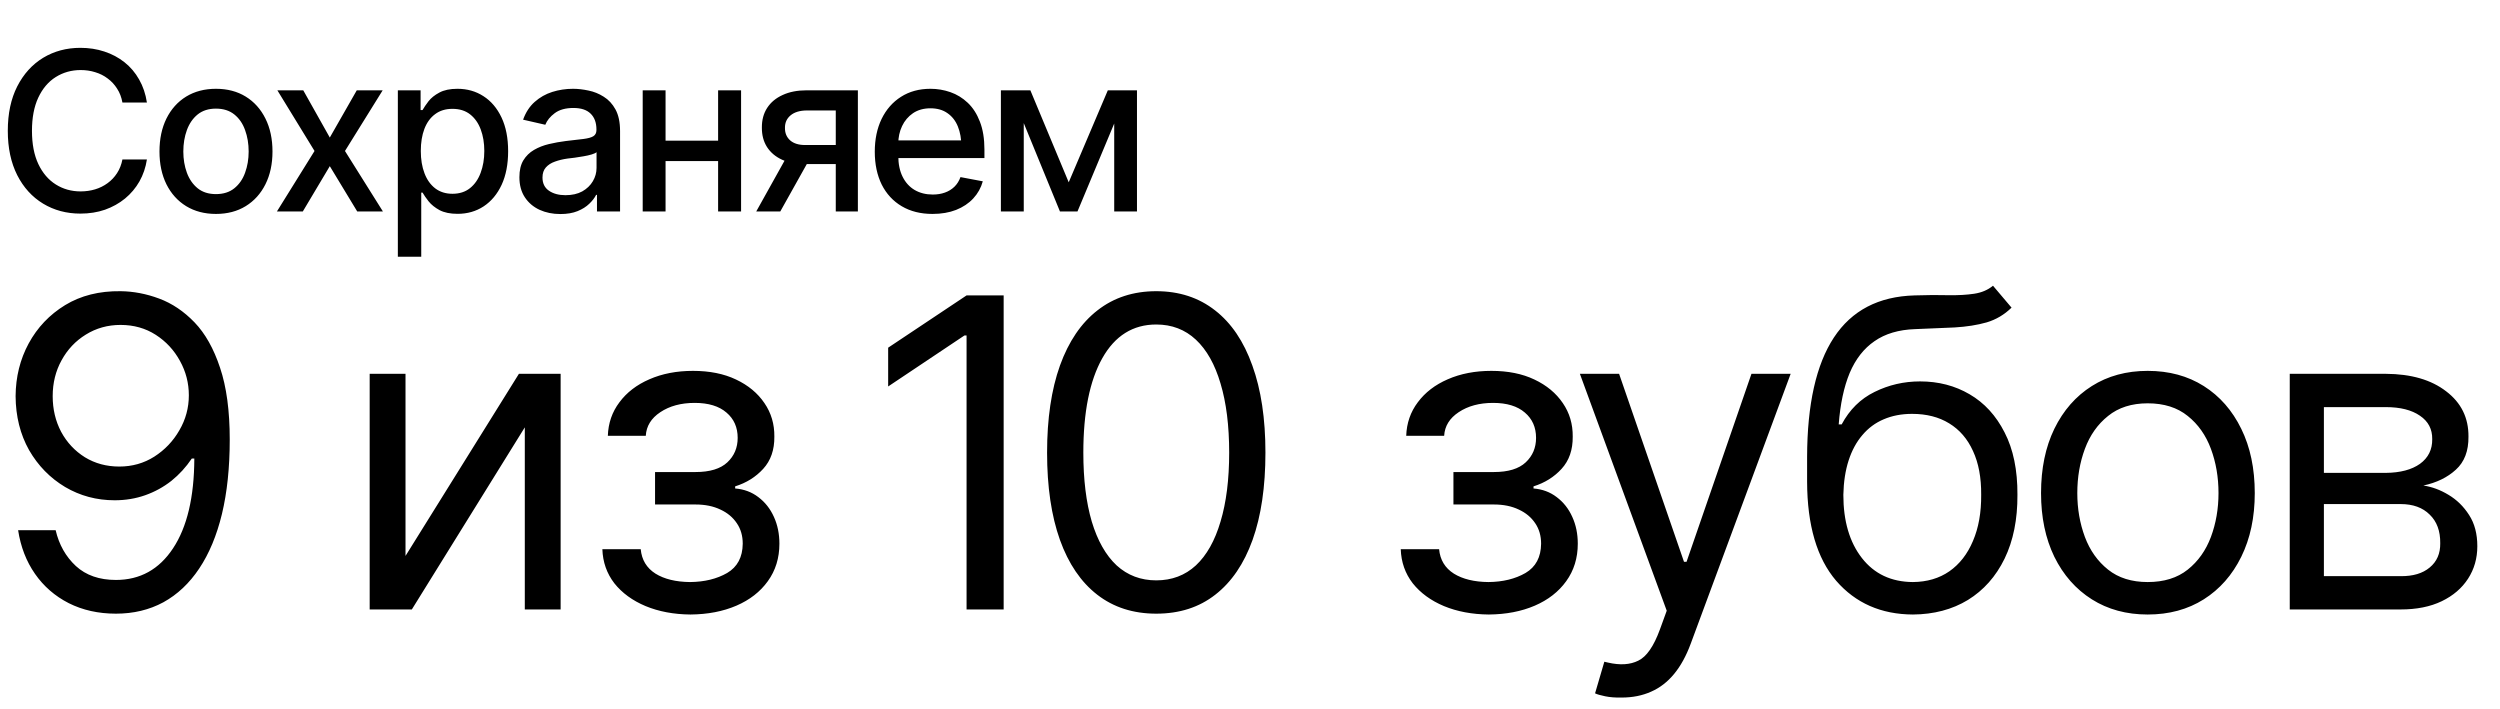
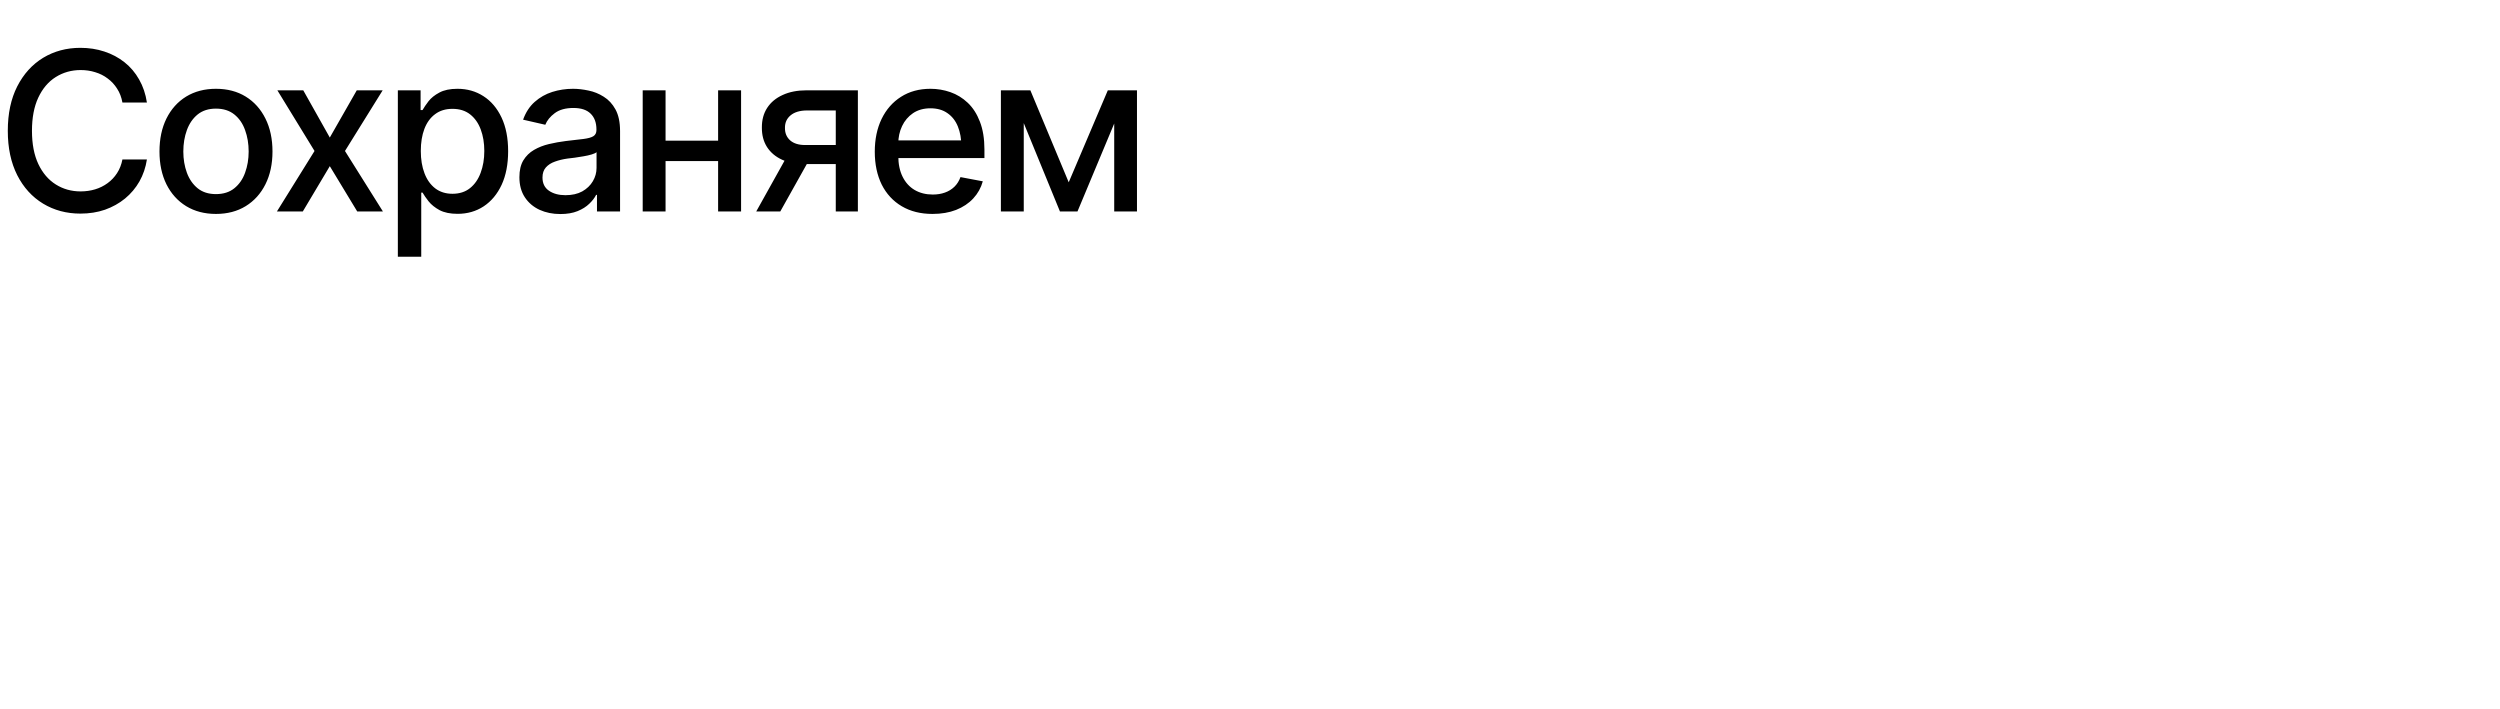
<svg xmlns="http://www.w3.org/2000/svg" width="201" height="57" viewBox="0 0 201 57" fill="none">
-   <path d="M9.693 23.412C10.732 23.424 11.766 23.621 12.794 24.005C13.833 24.39 14.782 25.028 15.641 25.92C16.499 26.813 17.183 28.027 17.691 29.564C18.211 31.1 18.471 33.026 18.471 35.342C18.471 37.59 18.262 39.584 17.844 41.324C17.426 43.052 16.816 44.515 16.014 45.713C15.223 46.899 14.262 47.803 13.133 48.424C12.003 49.034 10.732 49.339 9.32 49.339C7.908 49.339 6.643 49.056 5.524 48.492C4.417 47.927 3.513 47.142 2.813 46.136C2.113 45.131 1.661 43.962 1.457 42.629H4.474C4.745 43.792 5.287 44.752 6.1 45.509C6.914 46.255 7.987 46.628 9.32 46.628C11.263 46.628 12.794 45.78 13.912 44.086C15.042 42.38 15.612 39.974 15.624 36.867H15.42C14.957 37.556 14.409 38.155 13.777 38.663C13.144 39.16 12.444 39.544 11.675 39.816C10.907 40.087 10.088 40.222 9.218 40.222C7.772 40.222 6.445 39.866 5.236 39.155C4.027 38.432 3.061 37.443 2.338 36.189C1.627 34.924 1.265 33.478 1.254 31.851C1.265 30.303 1.615 28.891 2.305 27.615C3.005 26.327 3.982 25.299 5.236 24.531C6.501 23.762 7.987 23.39 9.693 23.412ZM9.693 26.124C8.665 26.124 7.733 26.383 6.897 26.903C6.072 27.412 5.423 28.101 4.948 28.97C4.474 29.829 4.236 30.789 4.236 31.851C4.236 32.902 4.462 33.856 4.914 34.715C5.377 35.574 6.016 36.257 6.829 36.765C7.642 37.262 8.563 37.511 9.591 37.511C10.63 37.511 11.568 37.245 12.404 36.715C13.251 36.172 13.924 35.466 14.421 34.596C14.929 33.727 15.183 32.789 15.183 31.783C15.183 30.801 14.946 29.88 14.471 29.021C13.997 28.151 13.347 27.451 12.523 26.92C11.698 26.389 10.755 26.124 9.693 26.124ZM32.603 44.696L41.72 30.055H45.075V49H42.194V34.359L33.111 49H29.722V30.055H32.603V44.696ZM48.43 44.154H51.514C51.593 45.012 51.989 45.667 52.7 46.119C53.412 46.56 54.339 46.786 55.48 46.797C56.643 46.786 57.637 46.543 58.462 46.068C59.287 45.583 59.705 44.797 59.716 43.713C59.716 43.08 59.558 42.532 59.241 42.069C58.925 41.595 58.484 41.228 57.92 40.968C57.355 40.697 56.688 40.561 55.92 40.561H52.666V37.952H55.92C57.072 37.952 57.925 37.692 58.479 37.172C59.032 36.652 59.309 35.997 59.309 35.206C59.309 34.359 59.01 33.681 58.411 33.173C57.812 32.653 56.959 32.393 55.852 32.393C54.757 32.393 53.836 32.642 53.09 33.139C52.356 33.625 51.966 34.257 51.921 35.037H48.871C48.905 34.02 49.215 33.122 49.803 32.343C50.39 31.552 51.192 30.936 52.209 30.495C53.237 30.044 54.406 29.818 55.717 29.818C57.05 29.818 58.202 30.049 59.174 30.512C60.156 30.976 60.919 31.608 61.461 32.41C62.004 33.201 62.269 34.099 62.258 35.105C62.269 36.167 61.97 37.031 61.36 37.697C60.761 38.353 60.01 38.821 59.106 39.104V39.273C59.818 39.33 60.439 39.561 60.97 39.968C61.512 40.375 61.93 40.906 62.224 41.561C62.517 42.205 62.664 42.922 62.664 43.713C62.664 44.865 62.354 45.871 61.732 46.729C61.122 47.577 60.281 48.232 59.208 48.695C58.134 49.158 56.903 49.395 55.513 49.407C54.169 49.395 52.966 49.169 51.904 48.729C50.853 48.288 50.017 47.678 49.396 46.899C48.786 46.108 48.464 45.193 48.43 44.154ZM80.694 23.751V49H77.712V26.971H77.543L71.408 31.072V27.954L77.712 23.751H80.694ZM92.963 49.339C91.11 49.339 89.529 48.831 88.218 47.814C86.908 46.797 85.908 45.328 85.219 43.408C84.53 41.476 84.185 39.138 84.185 36.393C84.185 33.659 84.53 31.326 85.219 29.394C85.919 27.451 86.925 25.971 88.235 24.954C89.546 23.926 91.121 23.412 92.963 23.412C94.804 23.412 96.38 23.926 97.691 24.954C99.001 25.971 100.001 27.451 100.69 29.394C101.39 31.326 101.741 33.659 101.741 36.393C101.741 39.138 101.396 41.476 100.707 43.408C100.018 45.328 99.018 46.797 97.708 47.814C96.409 48.831 94.827 49.339 92.963 49.339ZM92.963 46.661C94.217 46.661 95.279 46.261 96.149 45.458C97.019 44.645 97.679 43.47 98.131 41.934C98.594 40.397 98.826 38.55 98.826 36.393C98.826 34.224 98.594 32.371 98.131 30.834C97.679 29.298 97.019 28.123 96.149 27.31C95.279 26.496 94.217 26.09 92.963 26.09C91.088 26.09 89.642 26.994 88.625 28.801C87.608 30.608 87.1 33.139 87.1 36.393C87.1 38.55 87.326 40.397 87.778 41.934C88.241 43.47 88.907 44.645 89.777 45.458C90.658 46.261 91.72 46.661 92.963 46.661ZM112.62 44.154H115.704C115.783 45.012 116.178 45.667 116.89 46.119C117.602 46.56 118.528 46.786 119.669 46.797C120.833 46.786 121.827 46.543 122.651 46.068C123.476 45.583 123.894 44.797 123.905 43.713C123.905 43.08 123.747 42.532 123.431 42.069C123.115 41.595 122.674 41.228 122.109 40.968C121.544 40.697 120.878 40.561 120.11 40.561H116.856V37.952H120.11C121.262 37.952 122.115 37.692 122.668 37.172C123.222 36.652 123.499 35.997 123.499 35.206C123.499 34.359 123.199 33.681 122.601 33.173C122.002 32.653 121.149 32.393 120.042 32.393C118.946 32.393 118.025 32.642 117.28 33.139C116.545 33.625 116.156 34.257 116.11 35.037H113.06C113.094 34.02 113.405 33.122 113.992 32.343C114.58 31.552 115.382 30.936 116.398 30.495C117.427 30.044 118.596 29.818 119.906 29.818C121.239 29.818 122.392 30.049 123.363 30.512C124.346 30.976 125.108 31.608 125.651 32.41C126.193 33.201 126.458 34.099 126.447 35.105C126.458 36.167 126.159 37.031 125.549 37.697C124.95 38.353 124.199 38.821 123.295 39.104V39.273C124.007 39.33 124.628 39.561 125.159 39.968C125.702 40.375 126.12 40.906 126.413 41.561C126.707 42.205 126.854 42.922 126.854 43.713C126.854 44.865 126.543 45.871 125.922 46.729C125.312 47.577 124.47 48.232 123.397 48.695C122.324 49.158 121.092 49.395 119.703 49.407C118.359 49.395 117.155 49.169 116.093 48.729C115.043 48.288 114.207 47.678 113.586 46.899C112.975 46.108 112.654 45.193 112.62 44.154ZM130.378 56.083C129.881 56.094 129.441 56.061 129.057 55.981C128.673 55.903 128.402 55.823 128.243 55.744L128.989 53.203L129.277 53.27C130.249 53.496 131.062 53.445 131.717 53.118C132.384 52.801 132.965 51.96 133.463 50.593L134.005 49.102L127.023 30.055H130.175L135.394 45.17H135.598L140.817 30.055H143.969L135.937 51.745C135.575 52.728 135.129 53.541 134.598 54.185C134.067 54.829 133.451 55.304 132.751 55.609C132.05 55.925 131.26 56.083 130.378 56.083ZM160.236 22.972L161.728 24.734C161.151 25.299 160.485 25.694 159.728 25.92C158.971 26.135 158.113 26.27 157.152 26.327C156.203 26.372 155.141 26.417 153.967 26.462C152.656 26.508 151.572 26.83 150.713 27.428C149.854 28.016 149.188 28.869 148.714 29.987C148.25 31.106 147.957 32.484 147.832 34.122H148.07C148.702 32.936 149.583 32.066 150.713 31.512C151.854 30.947 153.074 30.665 154.373 30.665C155.853 30.665 157.181 31.01 158.355 31.699C159.542 32.388 160.479 33.41 161.168 34.766C161.869 36.121 162.213 37.793 162.202 39.782C162.213 41.759 161.869 43.47 161.168 44.916C160.468 46.351 159.485 47.458 158.22 48.237C156.955 49.006 155.48 49.395 153.797 49.407C151.244 49.395 149.188 48.492 147.629 46.695C146.081 44.888 145.302 42.233 145.291 38.731V36.731C145.302 32.506 146.019 29.309 147.443 27.14C148.877 24.96 151.041 23.83 153.933 23.751C154.949 23.717 155.853 23.712 156.644 23.734C157.446 23.746 158.141 23.706 158.728 23.616C159.327 23.525 159.83 23.311 160.236 22.972ZM153.797 46.797C154.938 46.786 155.915 46.498 156.729 45.933C157.553 45.357 158.186 44.543 158.627 43.493C159.078 42.442 159.299 41.205 159.287 39.782C159.299 38.403 159.078 37.228 158.627 36.257C158.186 35.285 157.548 34.545 156.712 34.037C155.887 33.529 154.893 33.275 153.729 33.275C152.882 33.275 152.12 33.422 151.442 33.715C150.775 33.998 150.205 34.421 149.73 34.986C149.256 35.54 148.889 36.218 148.629 37.02C148.369 37.822 148.228 38.742 148.205 39.782C148.205 41.894 148.702 43.589 149.696 44.865C150.69 46.142 152.057 46.786 153.797 46.797ZM172.674 49.407C170.969 49.407 169.472 49 168.184 48.187C166.896 47.373 165.891 46.232 165.168 44.764C164.456 43.295 164.1 41.589 164.1 39.646C164.1 37.669 164.456 35.946 165.168 34.478C165.891 32.998 166.896 31.851 168.184 31.038C169.472 30.224 170.969 29.818 172.674 29.818C174.392 29.818 175.894 30.224 177.182 31.038C178.47 31.851 179.475 32.998 180.198 34.478C180.921 35.946 181.283 37.669 181.283 39.646C181.283 41.589 180.921 43.295 180.198 44.764C179.475 46.232 178.47 47.373 177.182 48.187C175.894 49 174.392 49.407 172.674 49.407ZM172.674 46.797C173.985 46.797 175.058 46.464 175.894 45.797C176.73 45.131 177.351 44.255 177.758 43.171C178.165 42.075 178.368 40.9 178.368 39.646C178.368 38.37 178.165 37.183 177.758 36.087C177.351 34.992 176.73 34.111 175.894 33.444C175.058 32.766 173.985 32.427 172.674 32.427C171.387 32.427 170.325 32.766 169.489 33.444C168.653 34.111 168.031 34.992 167.625 36.087C167.218 37.183 167.015 38.37 167.015 39.646C167.015 40.9 167.218 42.075 167.625 43.171C168.031 44.255 168.653 45.131 169.489 45.797C170.325 46.464 171.387 46.797 172.674 46.797ZM184.096 49V30.055H191.823C193.856 30.066 195.472 30.535 196.669 31.461C197.878 32.377 198.477 33.591 198.465 35.105C198.477 36.257 198.138 37.144 197.449 37.765C196.771 38.386 195.901 38.81 194.839 39.036C195.528 39.138 196.2 39.386 196.856 39.782C197.522 40.177 198.076 40.719 198.516 41.408C198.957 42.086 199.177 42.922 199.177 43.916C199.177 44.888 198.929 45.758 198.432 46.526C197.934 47.294 197.228 47.898 196.313 48.339C195.398 48.78 194.297 49 193.009 49H184.096ZM186.841 46.323H193.009C194.003 46.334 194.783 46.102 195.347 45.628C195.924 45.153 196.206 44.504 196.195 43.679C196.206 42.696 195.924 41.928 195.347 41.374C194.783 40.81 194.003 40.527 193.009 40.527H186.841V46.323ZM186.841 38.019H191.823C192.986 38.008 193.901 37.765 194.568 37.291C195.234 36.805 195.562 36.144 195.551 35.308C195.562 34.506 195.234 33.879 194.568 33.427C193.901 32.964 192.986 32.732 191.823 32.732H186.841V38.019Z" fill="black" />
  <path d="M6.464 17.174C5.349 17.174 4.35 16.907 3.467 16.373C2.584 15.838 1.89 15.075 1.385 14.082C0.88 13.083 0.627 11.895 0.627 10.519C0.627 9.131 0.88 7.941 1.385 6.948C1.896 5.949 2.59 5.182 3.467 4.648C4.35 4.114 5.349 3.846 6.464 3.846C7.149 3.846 7.79 3.945 8.389 4.143C8.993 4.34 9.533 4.628 10.009 5.005C10.485 5.383 10.877 5.844 11.185 6.39C11.498 6.936 11.707 7.554 11.812 8.246H9.843C9.768 7.822 9.626 7.45 9.417 7.131C9.213 6.805 8.961 6.532 8.659 6.312C8.363 6.085 8.029 5.917 7.657 5.806C7.291 5.69 6.902 5.632 6.49 5.632C5.746 5.632 5.076 5.821 4.477 6.198C3.885 6.57 3.418 7.122 3.075 7.854C2.738 8.579 2.57 9.468 2.57 10.519C2.57 11.576 2.741 12.467 3.084 13.193C3.426 13.913 3.894 14.459 4.486 14.831C5.078 15.203 5.743 15.389 6.481 15.389C6.893 15.389 7.282 15.333 7.648 15.223C8.014 15.113 8.348 14.947 8.65 14.726C8.952 14.506 9.205 14.239 9.408 13.925C9.617 13.606 9.762 13.237 9.843 12.819H11.812C11.713 13.463 11.513 14.053 11.211 14.587C10.909 15.116 10.523 15.574 10.052 15.963C9.582 16.347 9.045 16.646 8.441 16.861C7.837 17.07 7.178 17.174 6.464 17.174ZM17.361 17.2C16.449 17.2 15.651 16.991 14.965 16.573C14.286 16.155 13.758 15.569 13.38 14.814C13.008 14.059 12.822 13.182 12.822 12.183C12.822 11.172 13.008 10.29 13.38 9.535C13.758 8.774 14.286 8.185 14.965 7.766C15.651 7.348 16.449 7.139 17.361 7.139C18.279 7.139 19.077 7.348 19.756 7.766C20.436 8.185 20.964 8.774 21.342 9.535C21.719 10.29 21.908 11.172 21.908 12.183C21.908 13.182 21.719 14.059 21.342 14.814C20.964 15.569 20.436 16.155 19.756 16.573C19.077 16.991 18.279 17.2 17.361 17.2ZM17.361 15.606C17.959 15.606 18.453 15.45 18.842 15.136C19.231 14.822 19.518 14.407 19.704 13.89C19.896 13.367 19.992 12.798 19.992 12.183C19.992 11.556 19.896 10.981 19.704 10.458C19.518 9.935 19.231 9.517 18.842 9.204C18.453 8.89 17.959 8.733 17.361 8.733C16.769 8.733 16.278 8.89 15.889 9.204C15.505 9.517 15.218 9.935 15.026 10.458C14.835 10.981 14.739 11.556 14.739 12.183C14.739 12.798 14.835 13.367 15.026 13.89C15.218 14.407 15.505 14.822 15.889 15.136C16.278 15.45 16.769 15.606 17.361 15.606ZM24.382 7.261L26.516 11.059L28.685 7.261H30.767L27.736 12.139L30.785 17H28.72L26.516 13.359L24.347 17H22.265L25.288 12.139L22.3 7.261H24.382ZM31.987 20.641V7.261H33.816V8.847H33.973C34.089 8.643 34.248 8.408 34.452 8.141C34.661 7.874 34.951 7.642 35.323 7.444C35.694 7.241 36.179 7.139 36.778 7.139C37.562 7.139 38.258 7.337 38.868 7.732C39.484 8.126 39.969 8.698 40.323 9.448C40.677 10.197 40.854 11.1 40.854 12.157C40.854 13.202 40.68 14.102 40.332 14.857C39.983 15.606 39.501 16.184 38.886 16.591C38.276 16.991 37.576 17.192 36.786 17.192C36.2 17.192 35.718 17.093 35.34 16.895C34.969 16.692 34.675 16.457 34.461 16.19C34.251 15.923 34.089 15.688 33.973 15.484H33.868V20.641H31.987ZM36.377 15.58C36.94 15.58 37.411 15.429 37.788 15.127C38.166 14.825 38.45 14.416 38.642 13.899C38.839 13.376 38.938 12.79 38.938 12.139C38.938 11.495 38.842 10.917 38.65 10.406C38.459 9.895 38.174 9.491 37.797 9.195C37.419 8.899 36.946 8.751 36.377 8.751C35.825 8.751 35.361 8.893 34.983 9.178C34.606 9.456 34.318 9.851 34.121 10.362C33.929 10.867 33.833 11.46 33.833 12.139C33.833 12.819 33.932 13.417 34.13 13.934C34.327 14.451 34.614 14.854 34.992 15.145C35.375 15.435 35.837 15.58 36.377 15.58ZM45.053 17.209C44.437 17.209 43.88 17.096 43.38 16.869C42.881 16.637 42.486 16.3 42.196 15.859C41.905 15.418 41.76 14.88 41.76 14.247C41.76 13.696 41.865 13.246 42.074 12.897C42.289 12.543 42.576 12.261 42.936 12.052C43.296 11.843 43.697 11.686 44.138 11.582C44.58 11.477 45.033 11.396 45.497 11.338C46.084 11.274 46.557 11.219 46.917 11.172C47.277 11.126 47.538 11.053 47.701 10.955C47.87 10.85 47.954 10.685 47.954 10.458V10.415C47.954 9.863 47.797 9.436 47.483 9.134C47.175 8.832 46.717 8.681 46.107 8.681C45.474 8.681 44.972 8.82 44.6 9.099C44.234 9.372 43.981 9.683 43.842 10.031L42.056 9.622C42.271 9.029 42.582 8.553 42.989 8.193C43.401 7.827 43.871 7.56 44.4 7.392C44.934 7.223 45.491 7.139 46.072 7.139C46.461 7.139 46.874 7.186 47.309 7.279C47.745 7.366 48.154 7.531 48.537 7.775C48.926 8.013 49.243 8.356 49.487 8.803C49.731 9.25 49.853 9.828 49.853 10.537V17H47.997V15.667H47.928C47.811 15.905 47.629 16.143 47.379 16.381C47.135 16.62 46.821 16.817 46.438 16.974C46.055 17.131 45.593 17.209 45.053 17.209ZM45.462 15.693C45.991 15.693 46.441 15.592 46.813 15.389C47.184 15.179 47.469 14.906 47.666 14.57C47.864 14.233 47.962 13.876 47.962 13.498V12.235C47.893 12.299 47.762 12.36 47.57 12.418C47.379 12.476 47.161 12.525 46.917 12.566C46.673 12.607 46.435 12.645 46.203 12.679C45.971 12.708 45.776 12.732 45.619 12.749C45.253 12.801 44.919 12.883 44.617 12.993C44.315 13.098 44.072 13.254 43.886 13.463C43.706 13.667 43.616 13.937 43.616 14.274C43.616 14.744 43.79 15.098 44.138 15.336C44.487 15.574 44.928 15.693 45.462 15.693ZM58.259 11.312V12.949H52.989V11.312H58.259ZM53.511 7.261V17H51.673V7.261H53.511ZM59.583 7.261V17H57.736V7.261H59.583ZM67.196 17V8.881H64.853C64.301 8.887 63.871 9.018 63.564 9.273C63.256 9.529 63.105 9.866 63.111 10.284C63.105 10.696 63.244 11.03 63.529 11.286C63.813 11.535 64.214 11.66 64.731 11.66H67.736V13.193H64.731C64.011 13.193 63.389 13.074 62.867 12.836C62.35 12.598 61.949 12.258 61.665 11.817C61.386 11.376 61.249 10.856 61.255 10.258C61.249 9.648 61.392 9.12 61.682 8.672C61.972 8.225 62.388 7.88 62.928 7.636C63.468 7.386 64.11 7.261 64.853 7.261H68.973V17H67.196ZM60.802 17L63.546 12.078H65.489L62.736 17H60.802ZM74.975 17.2C74.023 17.2 73.198 16.994 72.501 16.582C71.804 16.17 71.267 15.589 70.89 14.84C70.518 14.085 70.332 13.205 70.332 12.2C70.332 11.201 70.515 10.322 70.881 9.561C71.253 8.8 71.772 8.208 72.44 7.784C73.114 7.354 73.904 7.139 74.809 7.139C75.361 7.139 75.895 7.229 76.412 7.409C76.929 7.589 77.394 7.874 77.806 8.263C78.218 8.652 78.544 9.157 78.782 9.779C79.026 10.4 79.148 11.149 79.148 12.026V12.706H71.404V11.286H78.172L77.292 11.756C77.292 11.158 77.199 10.629 77.013 10.171C76.828 9.712 76.549 9.355 76.177 9.099C75.811 8.838 75.355 8.707 74.809 8.707C74.264 8.707 73.796 8.838 73.407 9.099C73.024 9.361 72.731 9.706 72.527 10.136C72.324 10.566 72.222 11.036 72.222 11.547V12.514C72.222 13.182 72.338 13.748 72.571 14.213C72.803 14.677 73.125 15.031 73.538 15.275C73.956 15.519 74.441 15.641 74.993 15.641C75.353 15.641 75.678 15.589 75.968 15.484C76.264 15.38 76.52 15.223 76.735 15.014C76.95 14.805 77.112 14.546 77.222 14.239L79.017 14.578C78.872 15.101 78.616 15.56 78.25 15.955C77.885 16.35 77.423 16.657 76.865 16.878C76.314 17.093 75.683 17.2 74.975 17.2ZM85.925 14.657L89.069 7.261H90.698L86.63 17H85.219L81.23 7.261H82.841L85.925 14.657ZM82.31 7.261V17H80.472V7.261H82.31ZM89.583 17V7.261H91.413V17H89.583Z" fill="black" />
</svg>